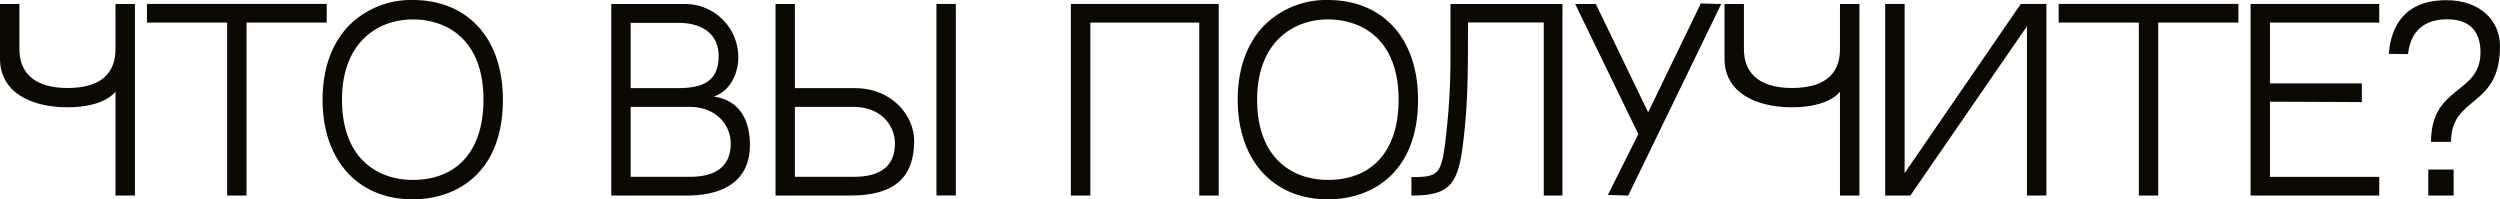
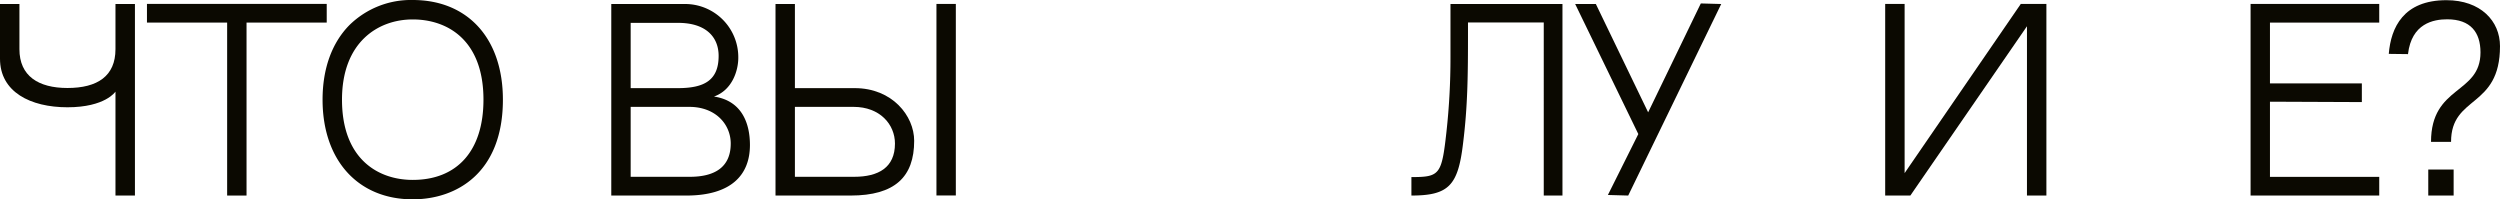
<svg xmlns="http://www.w3.org/2000/svg" id="Слой_1" data-name="Слой 1" viewBox="0 0 792.285 63.172">
  <defs>
    <style>.cls-1{fill:#0b0901;}</style>
  </defs>
  <path class="cls-1" d="M0,18.613V1.269H6.158V15.599c0,8.481,6.004,12.286,15.219,12.286,9.551,0,15.218-3.805,15.218-12.292V1.269h6.168V61.972h-6.168V29.04s-3.19,4.958-15.218,4.958C9.668,33.999,0,29.157,0,18.613Z" />
  <path class="cls-1" d="M78.131,7.155V61.972H71.985V7.155H46.574V1.237H103.542V7.155Z" />
  <path class="cls-1" d="M159.377,31.586c0,23.287-14.762,31.585-28.576,31.585-17.36,0-28.576-12.399-28.576-31.585,0-9.782,2.926-17.937,8.459-23.582A27.794,27.794,0,0,1,130.801,0C148.159,0,159.375,12.099,159.377,31.586Zm-6.159,0c0-18.915-11.418-25.428-22.417-25.428-11,0-22.418,7.208-22.418,25.428,0,18.785,11.418,25.427,22.418,25.427C144.834,57.013,153.216,47.849,153.218,31.586Z" />
  <path class="cls-1" d="M237.666,45.958c0,9.605-6.081,16.014-20.156,16.014H193.723V1.273h22.992a16.862,16.862,0,0,1,17.26,17.057c0,3.963-1.868,10.212-7.714,12.266C235.201,31.918,237.666,39.221,237.666,45.958ZM199.867,7.246V27.93h14.982c8.383-.003,12.895-2.504,12.895-10.221,0-6.129-4.203-10.463-12.825-10.463Zm31.711,38.266c0-6.131-4.816-11.641-13.104-11.641H199.868V56.029h18.783C226.345,56.029,231.577,53.093,231.578,45.511Z" />
  <path class="cls-1" d="M289.715,44.623c0,11.406-6.081,17.349-20.156,17.349H245.771V1.273H251.917V27.93h18.974C282.77,27.93,289.715,36.712,289.715,44.623Zm-6.088.888c0-6.133-4.816-11.641-13.104-11.641H251.917V56.029H270.7C278.394,56.029,283.626,53.093,283.627,45.511Zm13.146,16.441V1.251H302.917V61.952Z" />
-   <path class="cls-1" d="M380.062,7.155H345.548v54.817h-6.178V1.237h46.862V61.972h-6.171Z" />
-   <path class="cls-1" d="M449.396,31.586c0,23.287-14.762,31.585-28.576,31.585-17.36,0-28.576-12.399-28.576-31.585,0-9.782,2.926-17.937,8.459-23.582A27.794,27.794,0,0,1,420.82,0C438.179,0,449.395,12.099,449.396,31.586Zm-6.159,0c0-18.915-11.418-25.428-22.417-25.428-11,0-22.418,7.208-22.418,25.428,0,18.785,11.418,25.427,22.418,25.427C434.854,57.013,443.235,47.849,443.237,31.586Z" />
  <path class="cls-1" d="M465.227,7.121v3.452c0,12.905-.074,22.961-1.575,34.966-1.576,13.207-4.502,16.433-16.357,16.433v-5.853c9.005,0,9.604-.75,11.105-14.332a213.014,213.014,0,0,0,1.275-23.636V1.268H495.166v60.704h-5.928V7.121Z" />
  <path class="cls-1" d="M545.479,1.269,516.003,61.972l-6.439-.179,9.641-19.307L499.193,1.269h6.554l16.572,34.329L539.014,1.089Z" />
-   <path class="cls-1" d="M546.518,18.613V1.269h6.158V15.599c0,8.481,6.004,12.286,15.219,12.286,9.551,0,15.218-3.805,15.218-12.292V1.269h6.168V61.972h-6.168V29.04s-3.19,4.958-15.218,4.958C556.186,33.999,546.518,29.157,546.518,18.613Z" />
  <path class="cls-1" d="M605.417,61.972h-7.976V1.239h6.159v53.617L640.421,1.239h8.11v60.733h-6.159L642.376,8.32Z" />
-   <path class="cls-1" d="M683.973,7.155V61.972h-6.146V7.155H652.416V1.237h56.968V7.155Z" />
  <path class="cls-1" d="M719.383,26.435H748.502v5.917l-29.119-.123V56.06h34.631v5.913H713.24V1.241h40.773v5.917H719.383Z" />
  <path class="cls-1" d="M792.285,14.627c0,19.846-15.51,15.459-15.51,30.336h-6.349c0-17.974,15.676-14.986,15.676-28.356,0-6.361-3.139-10.488-10.55-10.488-4.31,0-11.295,1.263-12.426,11.03-2.48-.009-5.712-.07-6.087-.076C757.712,8.748,761.678.059,775.301.059,786.137.059,792.285,6.647,792.285,14.627ZM769.551,61.972v-8.251h8.04v8.251Z" />
</svg>